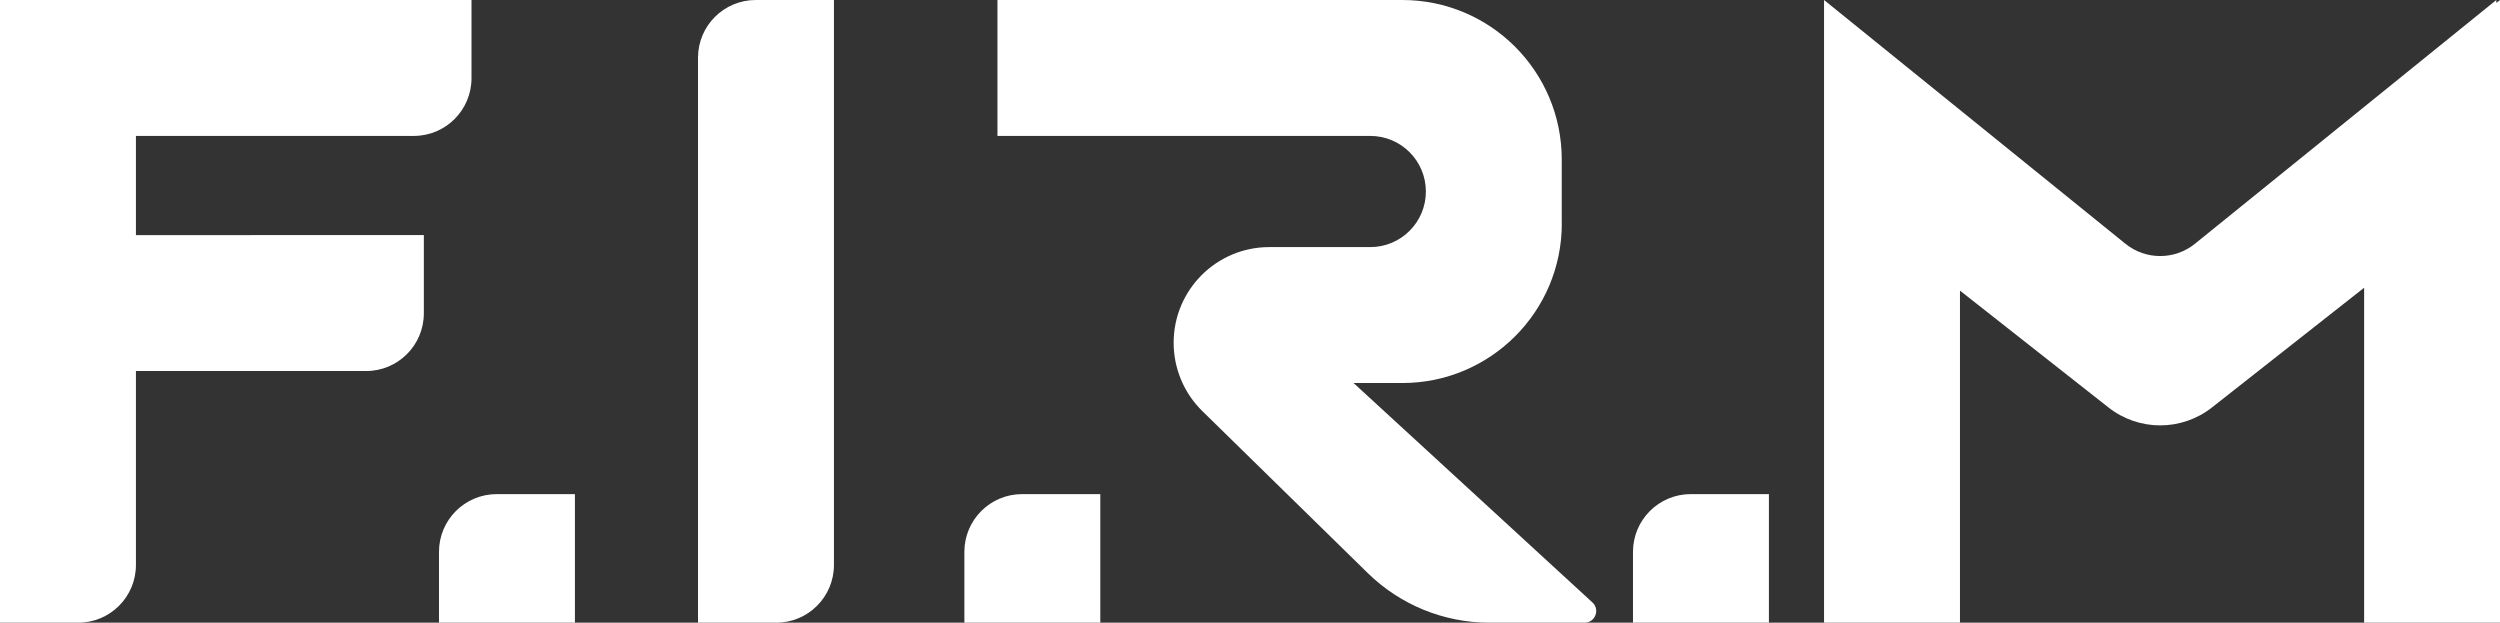
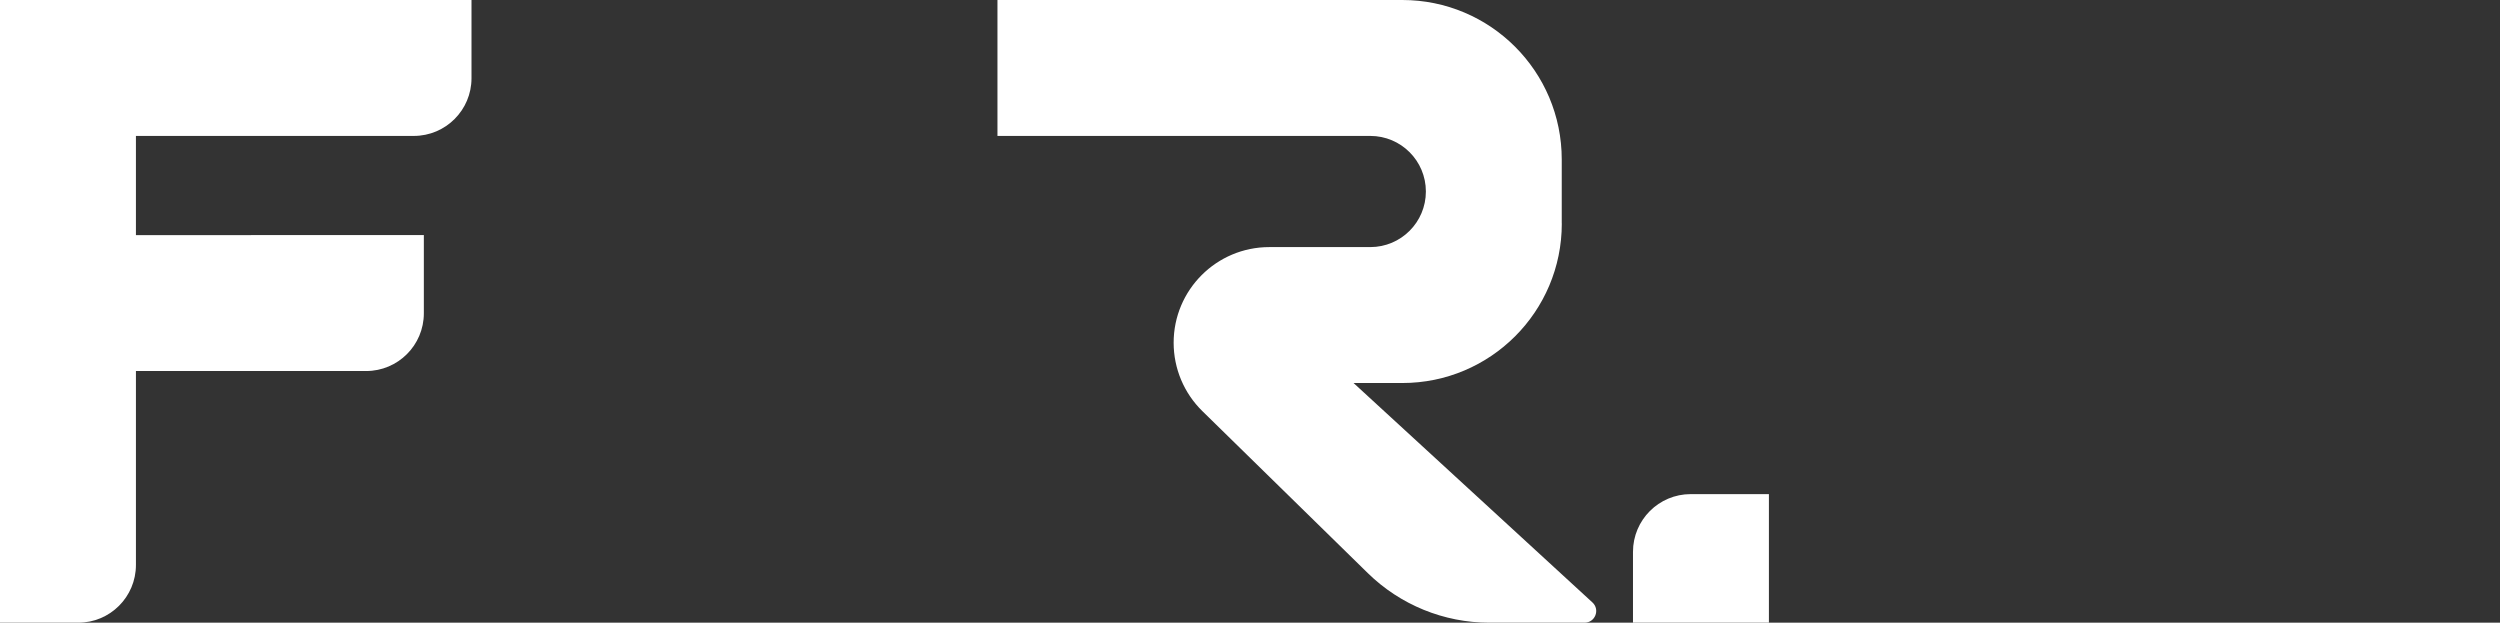
<svg xmlns="http://www.w3.org/2000/svg" id="Layer_2" viewBox="0 0 442.15 110.13">
  <rect x="0" y="0" width="442.15" height="110.13" fill="#333333" stroke="none" />
  <defs>
    <style>.cls-1{fill:#fff;}</style>
  </defs>
  <g id="Layer_1-2">
    <g>
      <path class="cls-1" d="M24.04,24.04h49.14c5.64,0,10.21-4.57,10.21-10.21V0H0V110.13H13.83c5.64,0,10.21-4.57,10.21-10.21v-34.3h40.71c5.64,0,10.21-4.57,10.21-10.21v-13.83H24.04V24.04Z" />
      <path class="cls-1" d="M276.21,39.53v-11.33C276.21,12.63,263.59,0,248.01,0h-71.6V24.04h65.94c5.43,0,9.83,4.4,9.83,9.83h0c0,5.43-4.4,9.83-9.83,9.83h-17.86c-9.35,0-16.92,7.58-16.92,16.92h0c0,4.55,1.83,8.91,5.08,12.09l29.26,28.65c5.74,5.62,13.46,8.77,21.5,8.77h16.83c1.88,0,2.78-2.31,1.4-3.58l-42.25-38.81h8.63c15.58,0,28.2-12.63,28.2-28.2Z" />
-       <path class="cls-1" d="M123.45,110.13h13.83c5.64,0,10.21-4.57,10.21-10.21V0h-13.83C128.02,0,123.45,4.57,123.45,10.21V110.13Z" />
-       <path class="cls-1" d="M441.5,.51V0l-53.3,43.11c-3.59,2.9-8.72,2.9-12.3,0L322.6,0V110.13h24.04V51.4l26.26,20.66c5.37,4.23,12.94,4.23,18.31,0l26.91-21.17v59.24h24.04V0l-.65,.51Z" />
-       <path class="cls-1" d="M77.64,110.13h24.04v-22.74h-13.83c-5.64,0-10.21,4.57-10.21,10.21v12.53Z" />
-       <path class="cls-1" d="M170.56,110.13h24.04v-22.74h-13.83c-5.64,0-10.21,4.57-10.21,10.21v12.53Z" />
      <path class="cls-1" d="M288.81,110.13h24.04v-22.74h-13.83c-5.64,0-10.21,4.57-10.21,10.21v12.53Z" />
    </g>
  </g>
</svg>